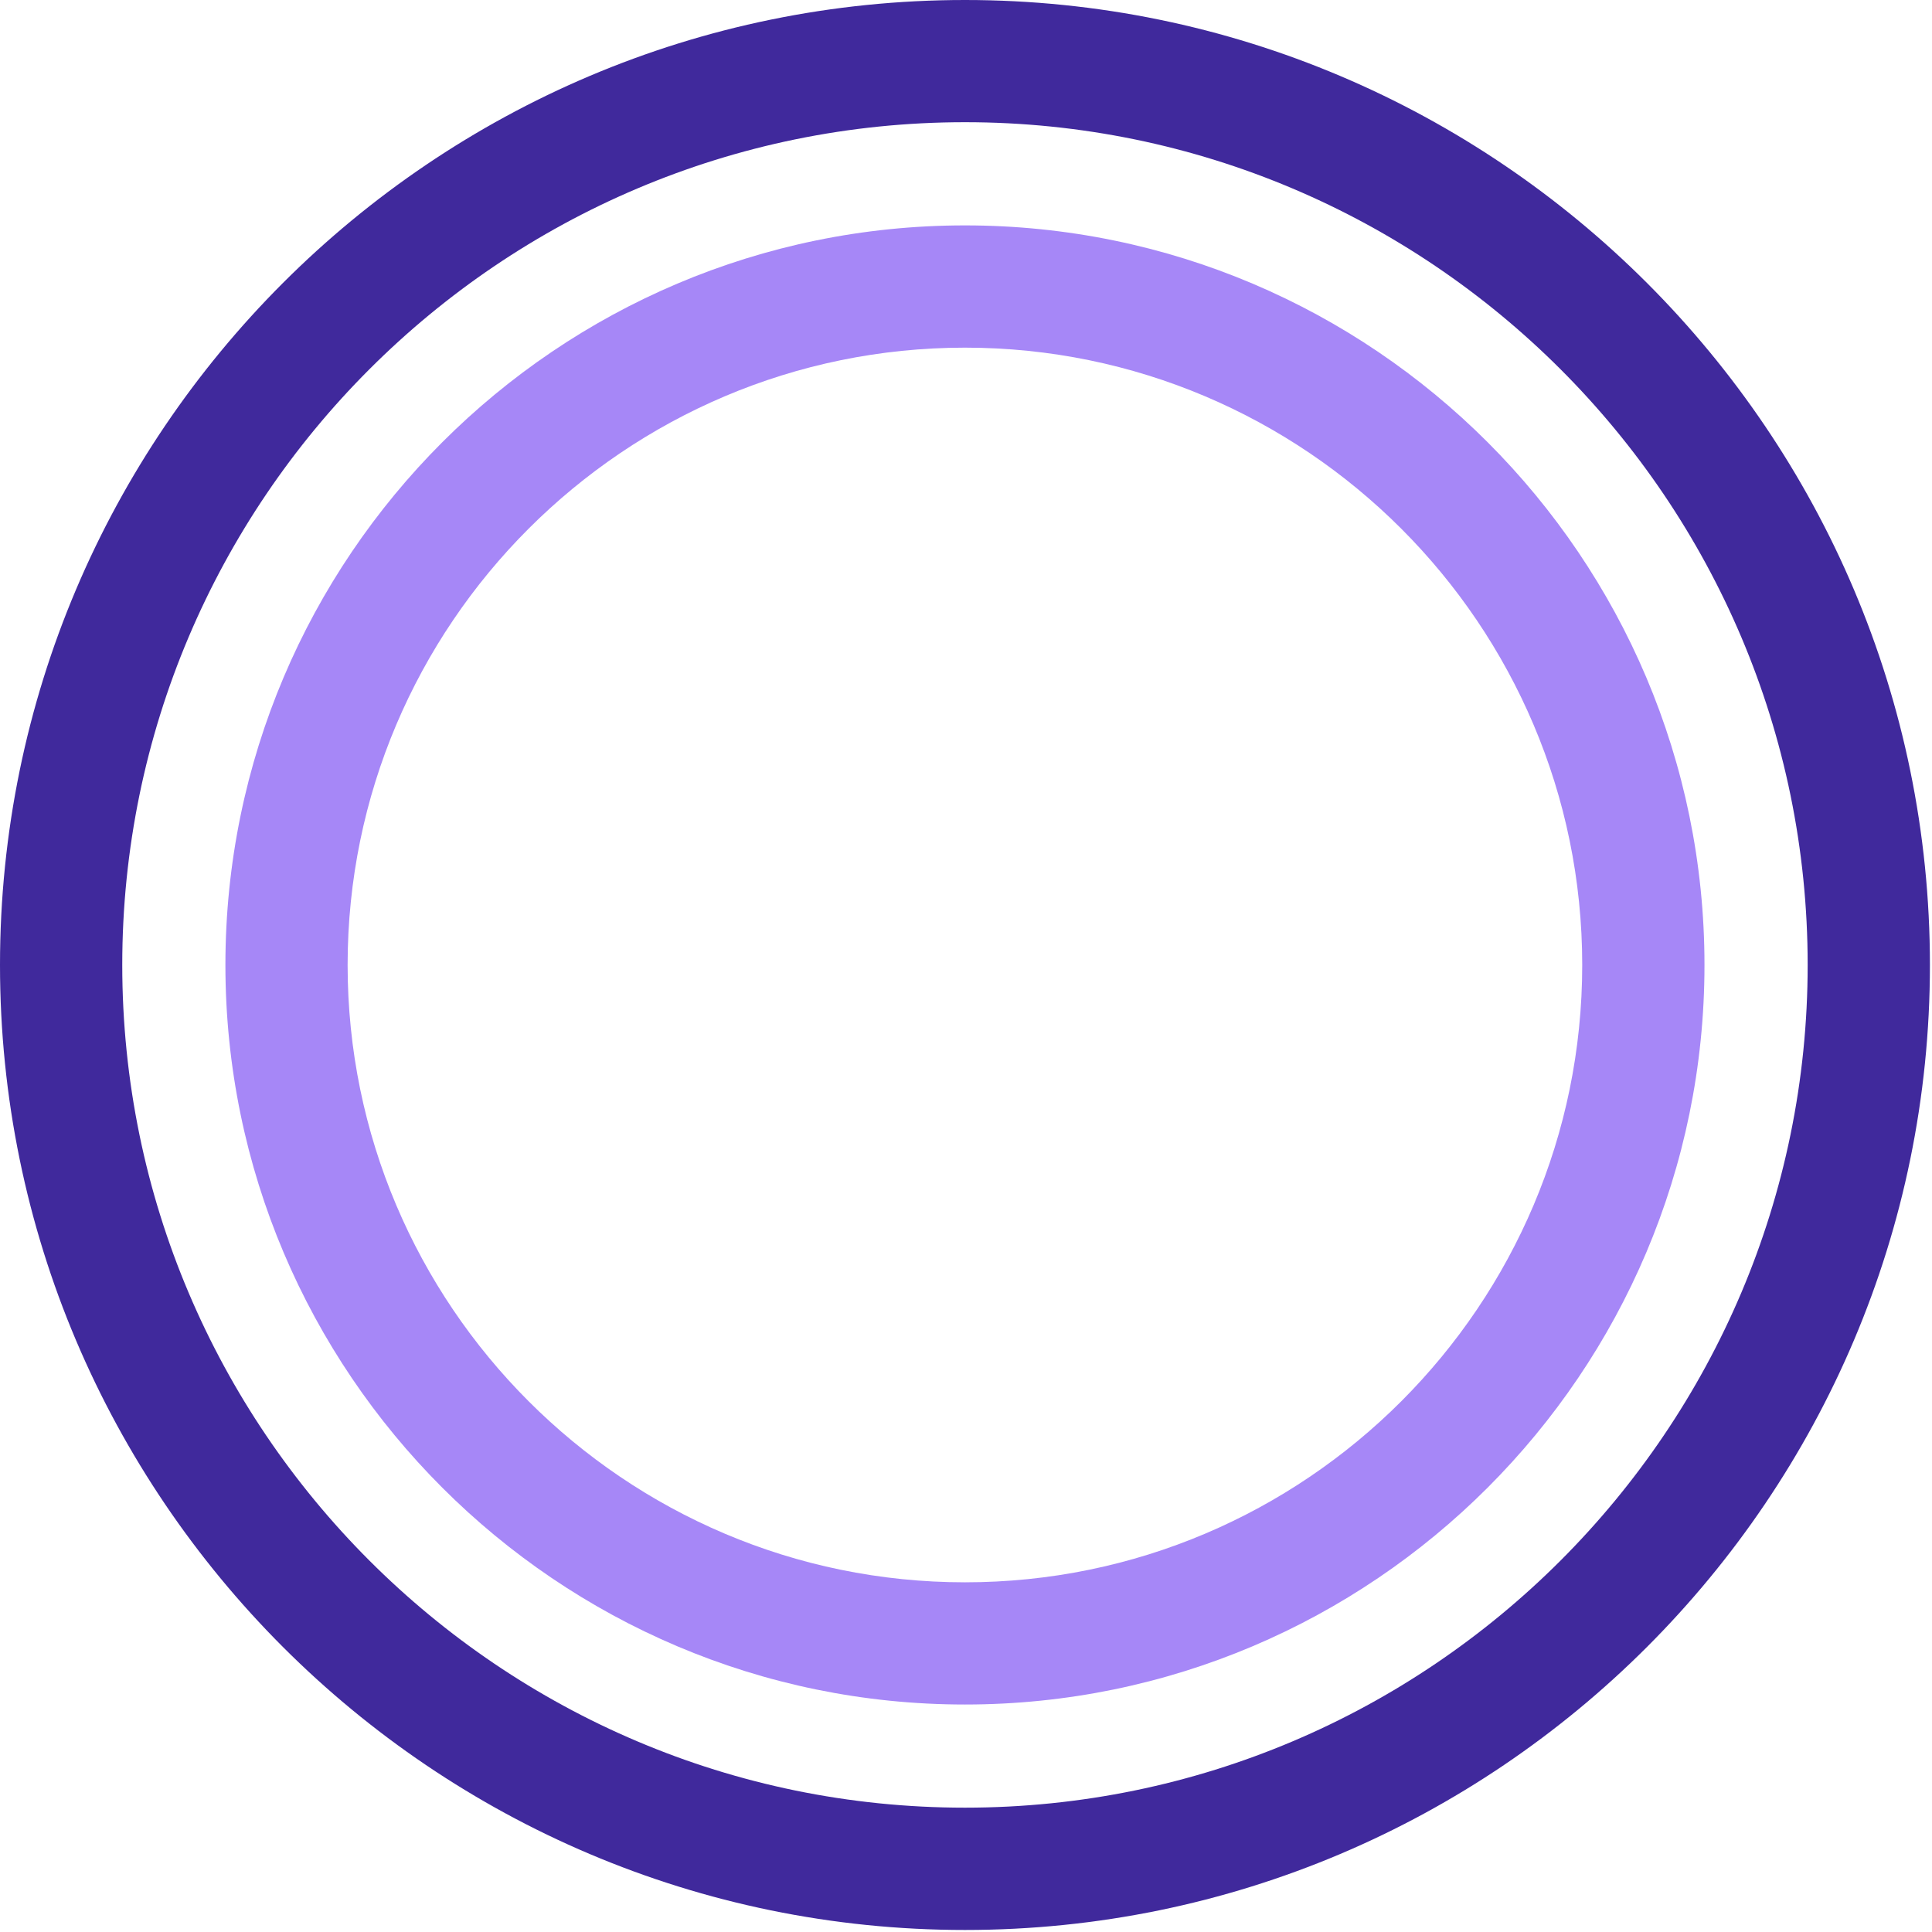
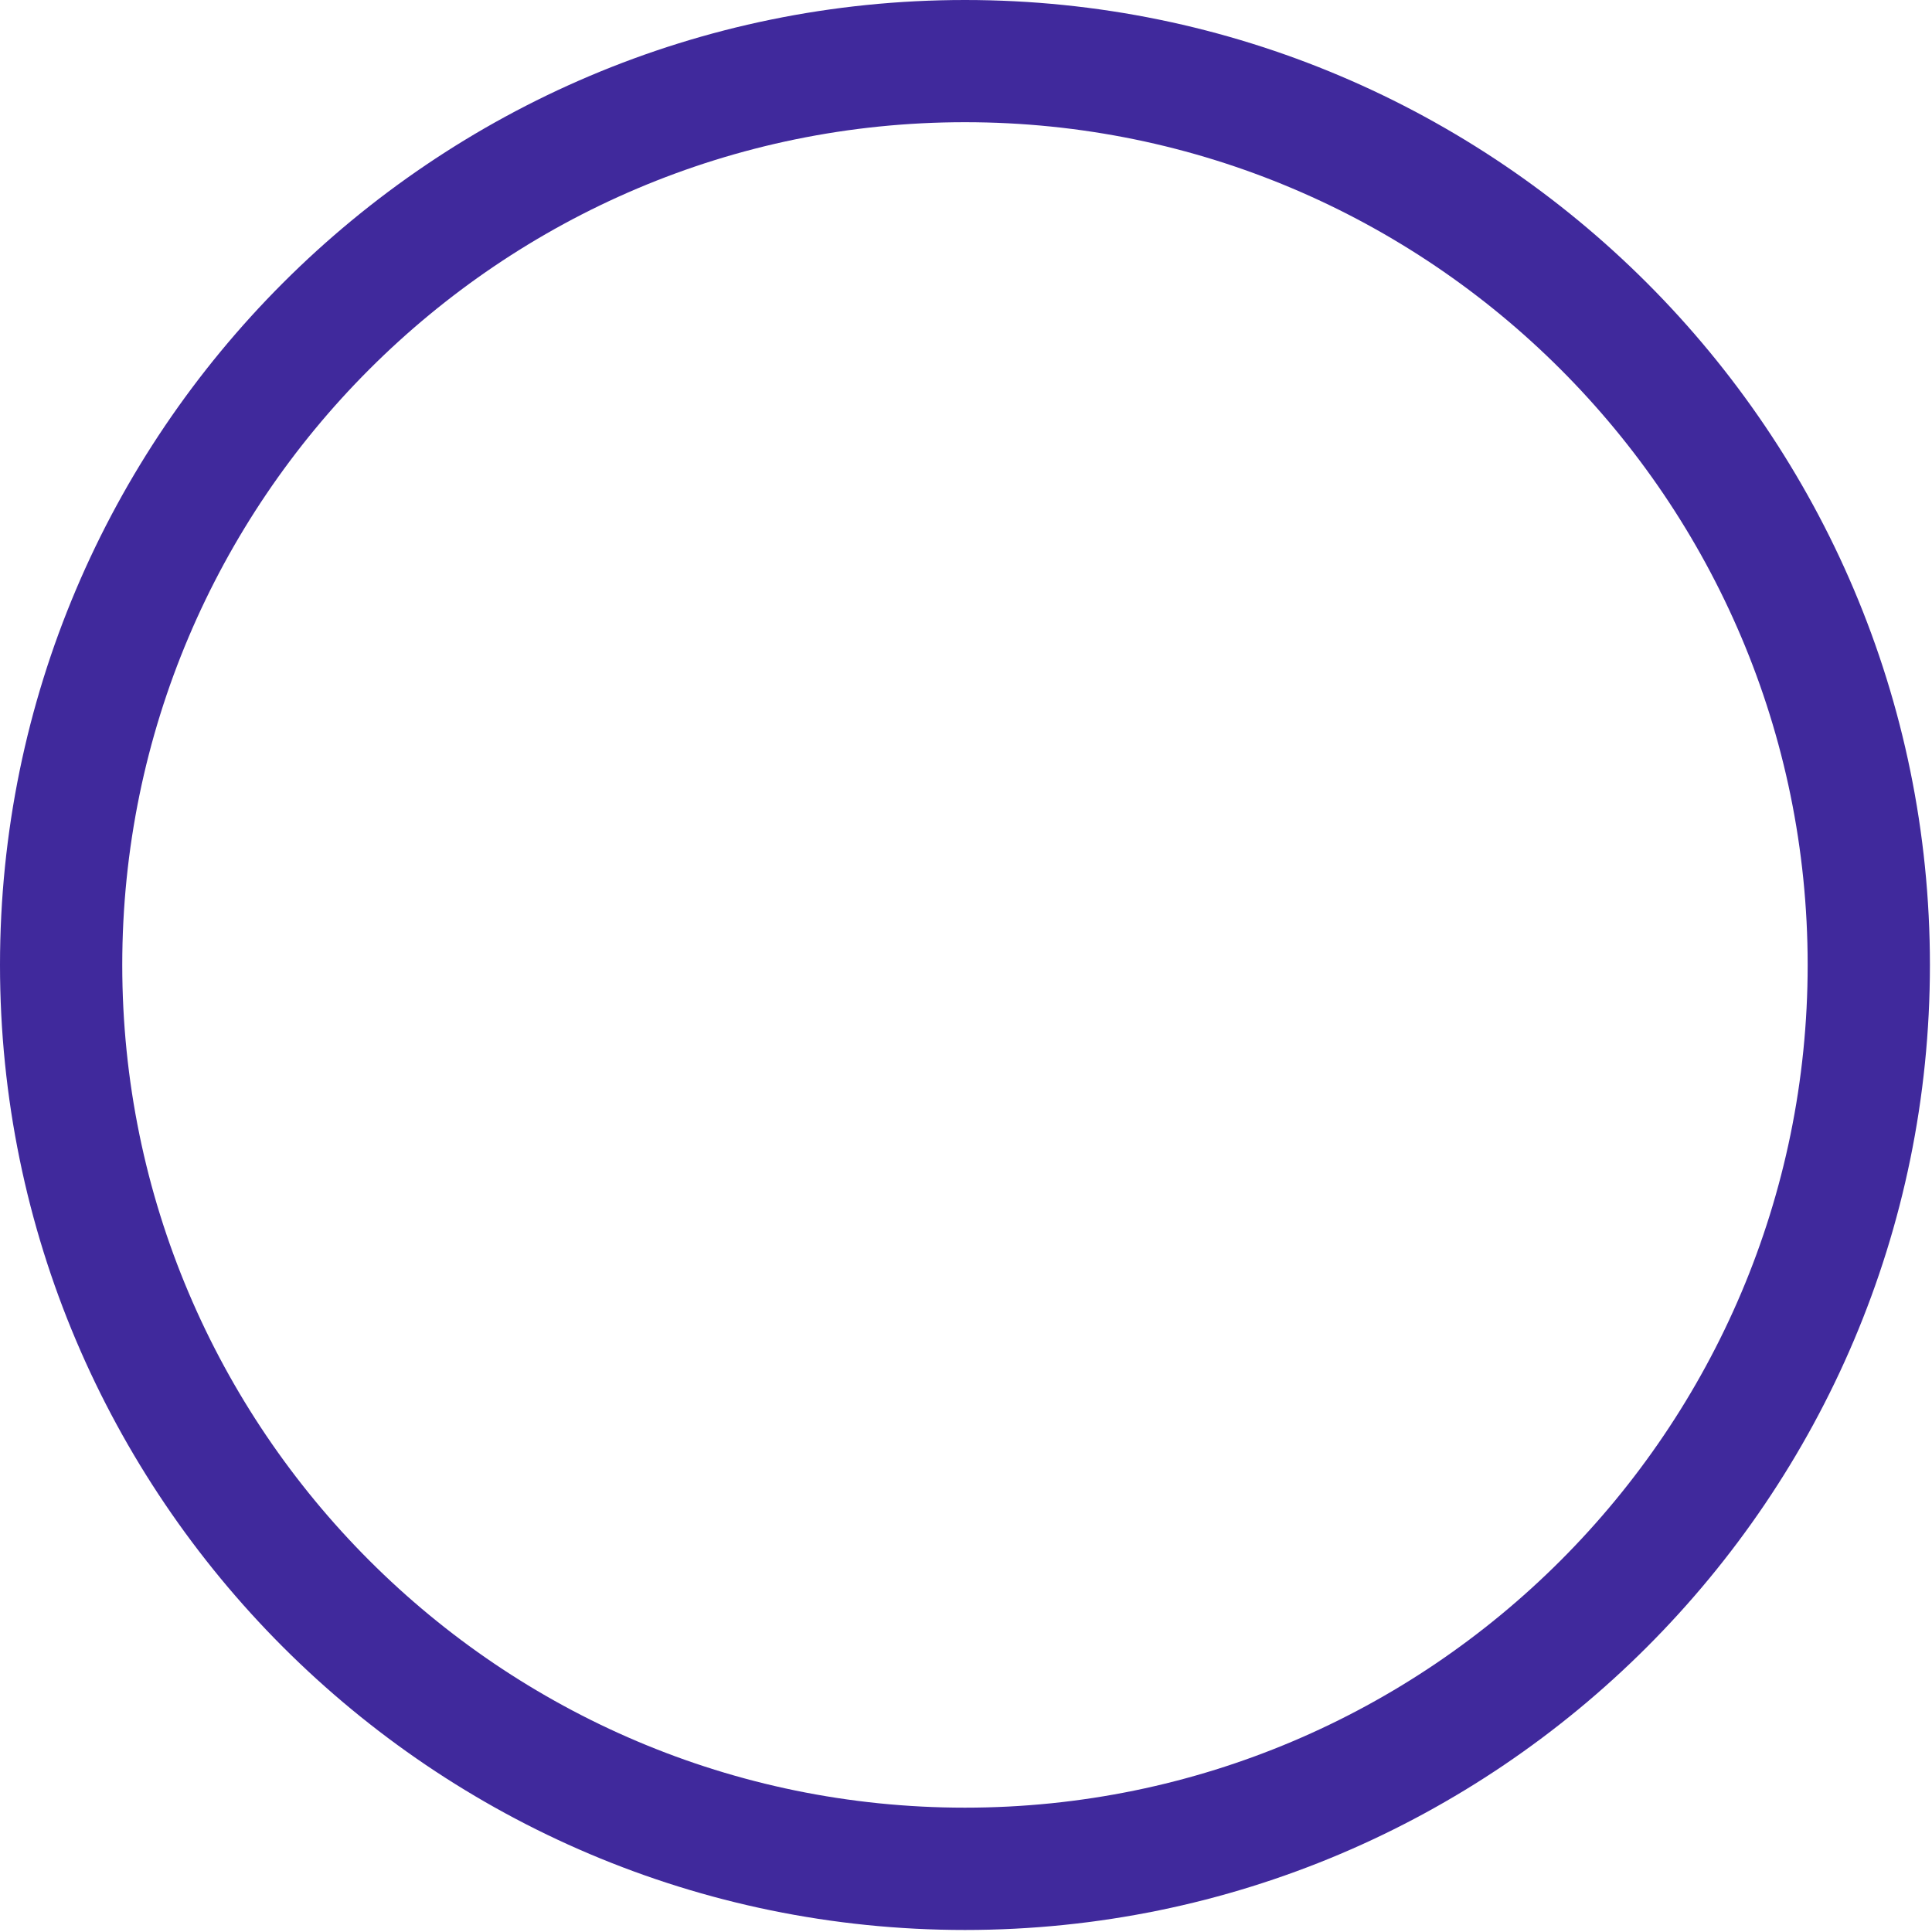
<svg xmlns="http://www.w3.org/2000/svg" width="372" height="372" viewBox="0 0 372 372" fill="none">
  <path d="M185.8 371.61C83.35 371.61 0 288.25 0 185.8C0 83.35 83.35 0 185.8 0C288.25 0 371.6 83.35 371.6 185.8C371.6 288.25 288.25 371.61 185.8 371.61ZM185.8 23.53C96.32 23.53 23.54 96.32 23.54 185.79C23.54 275.26 96.33 348.06 185.8 348.06C275.27 348.06 348.06 275.27 348.06 185.79C348.06 96.31 275.27 23.53 185.8 23.53Z" fill="#40299C" />
-   <path d="M185.802 328.199C107.282 328.199 43.402 264.319 43.402 185.799C43.402 107.279 107.282 43.399 185.802 43.399C264.322 43.399 328.192 107.279 328.192 185.799C328.192 264.319 264.312 328.199 185.802 328.199ZM185.802 66.939C120.252 66.939 66.932 120.259 66.932 185.799C66.932 251.339 120.252 304.669 185.802 304.669C251.352 304.669 304.652 251.349 304.652 185.799C304.652 120.249 251.332 66.939 185.802 66.939Z" fill="#A687F7" />
</svg>